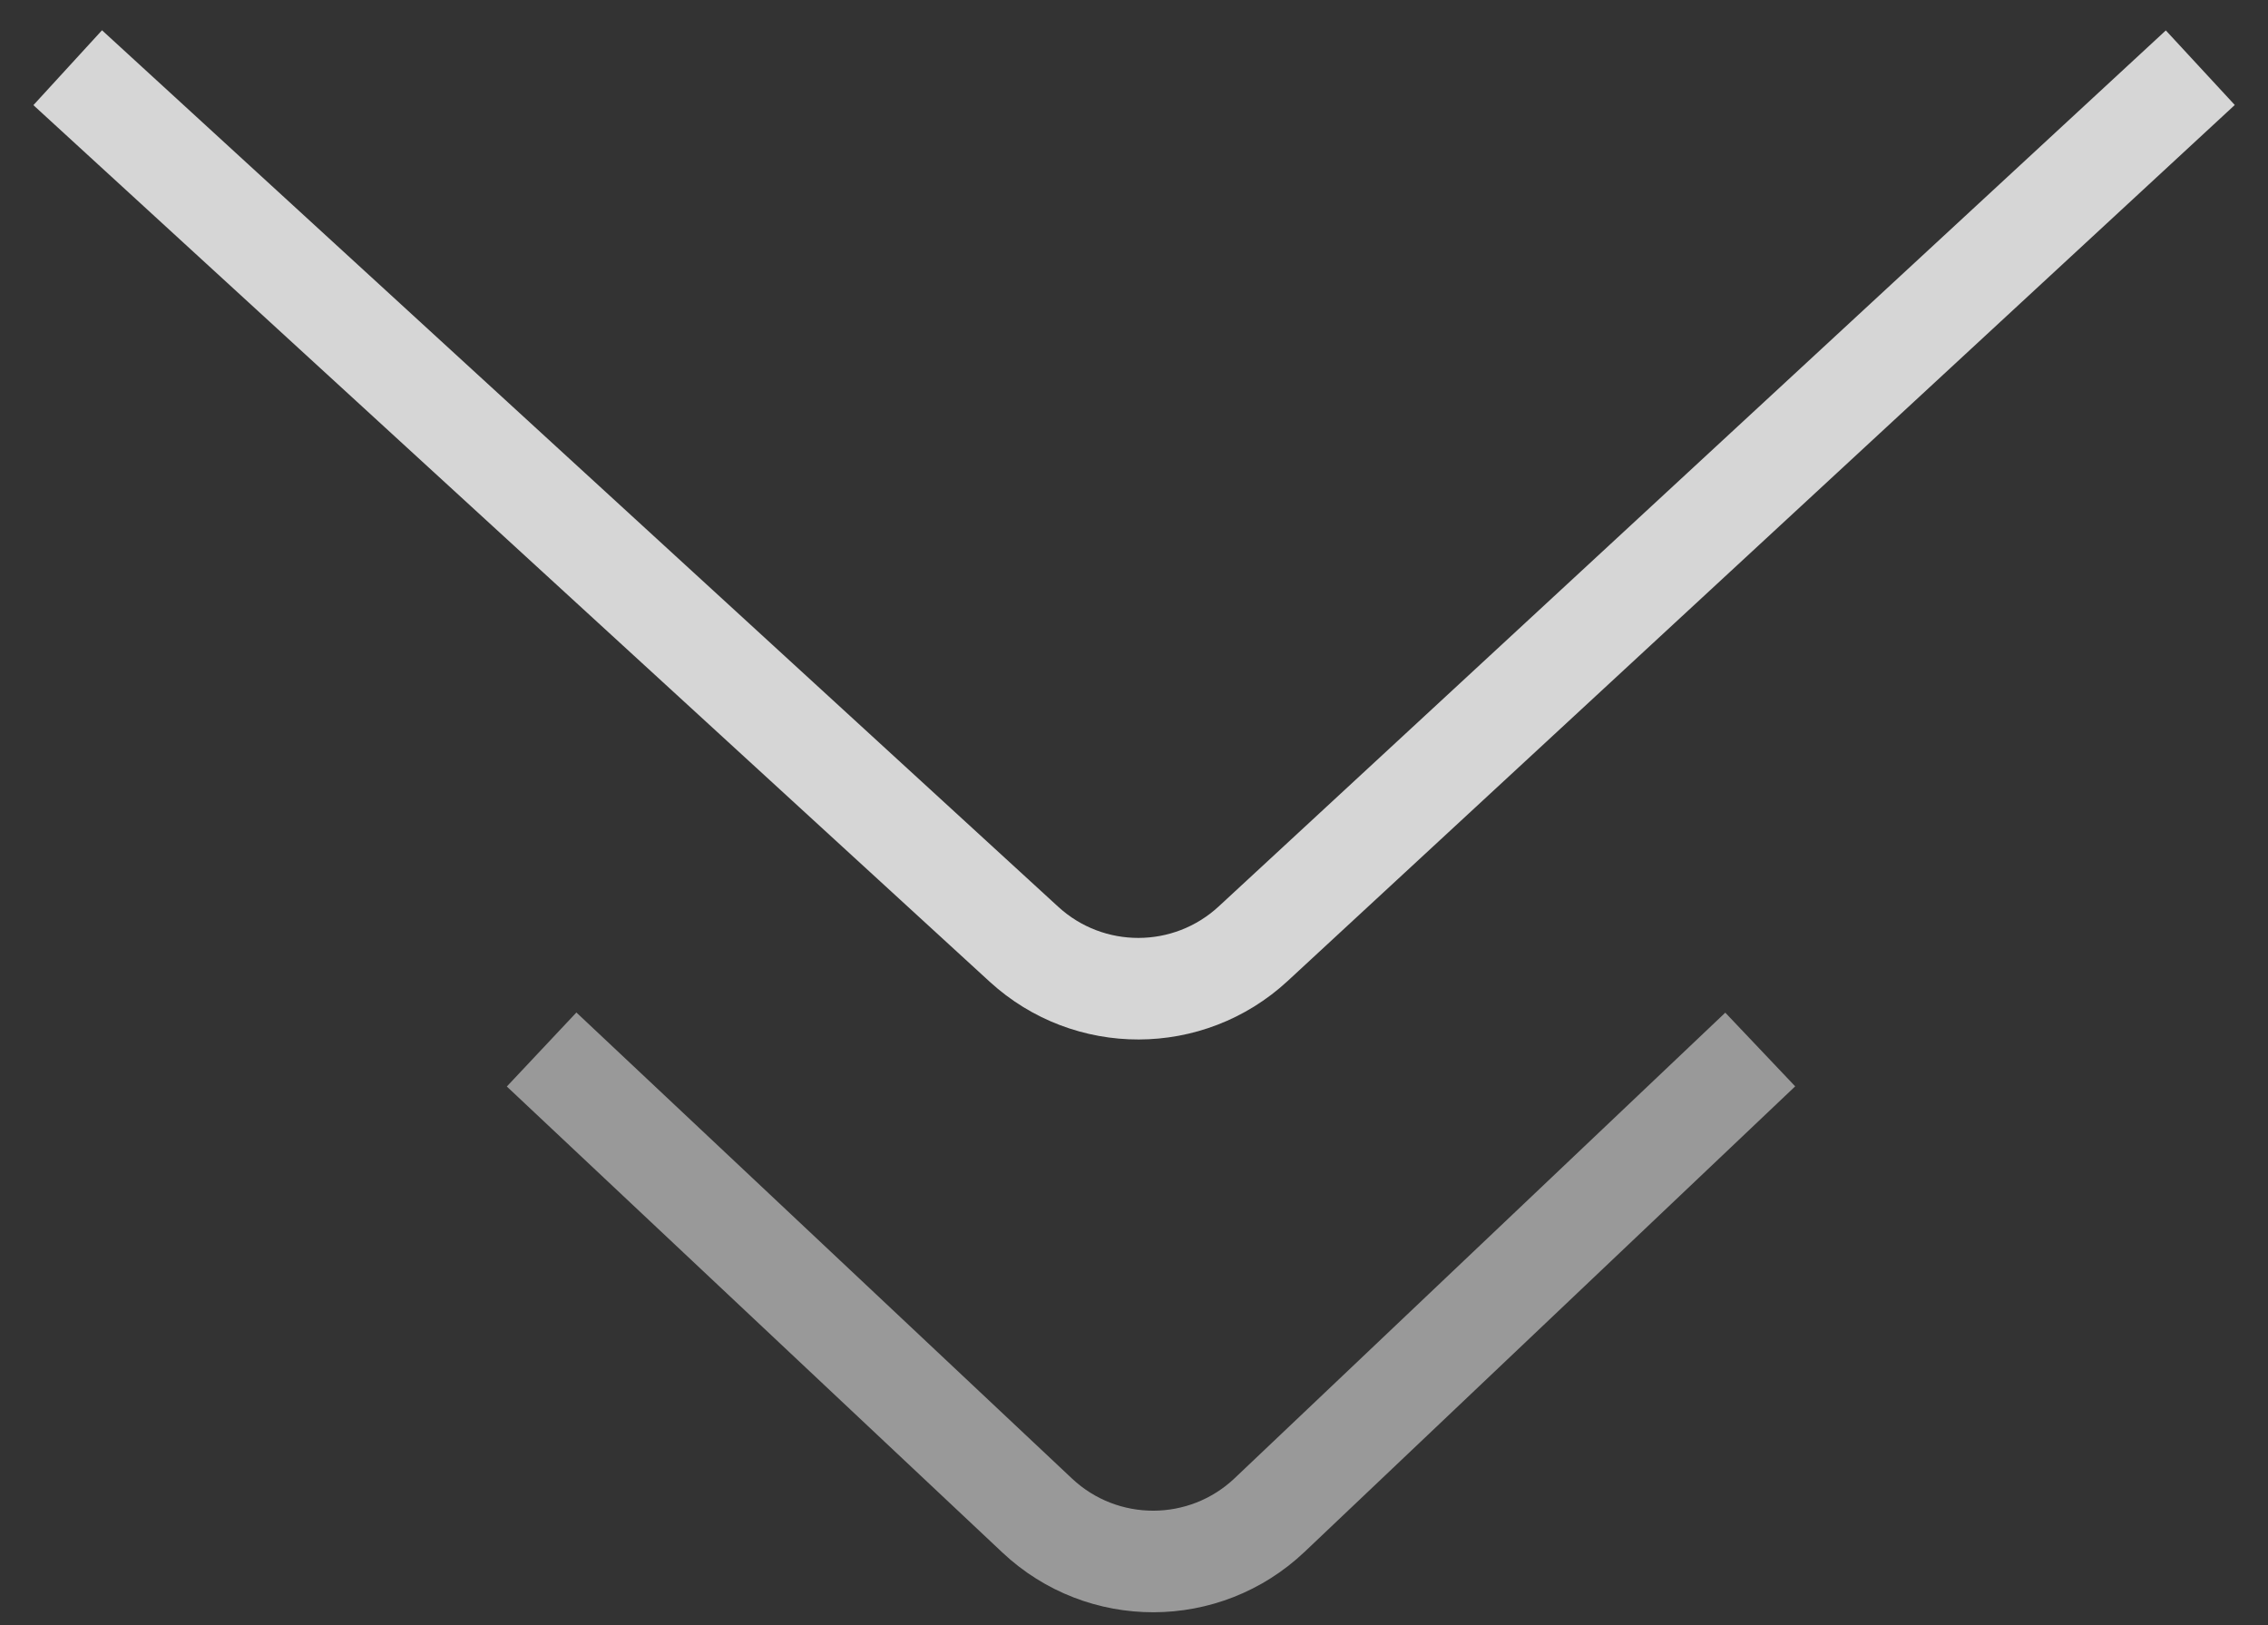
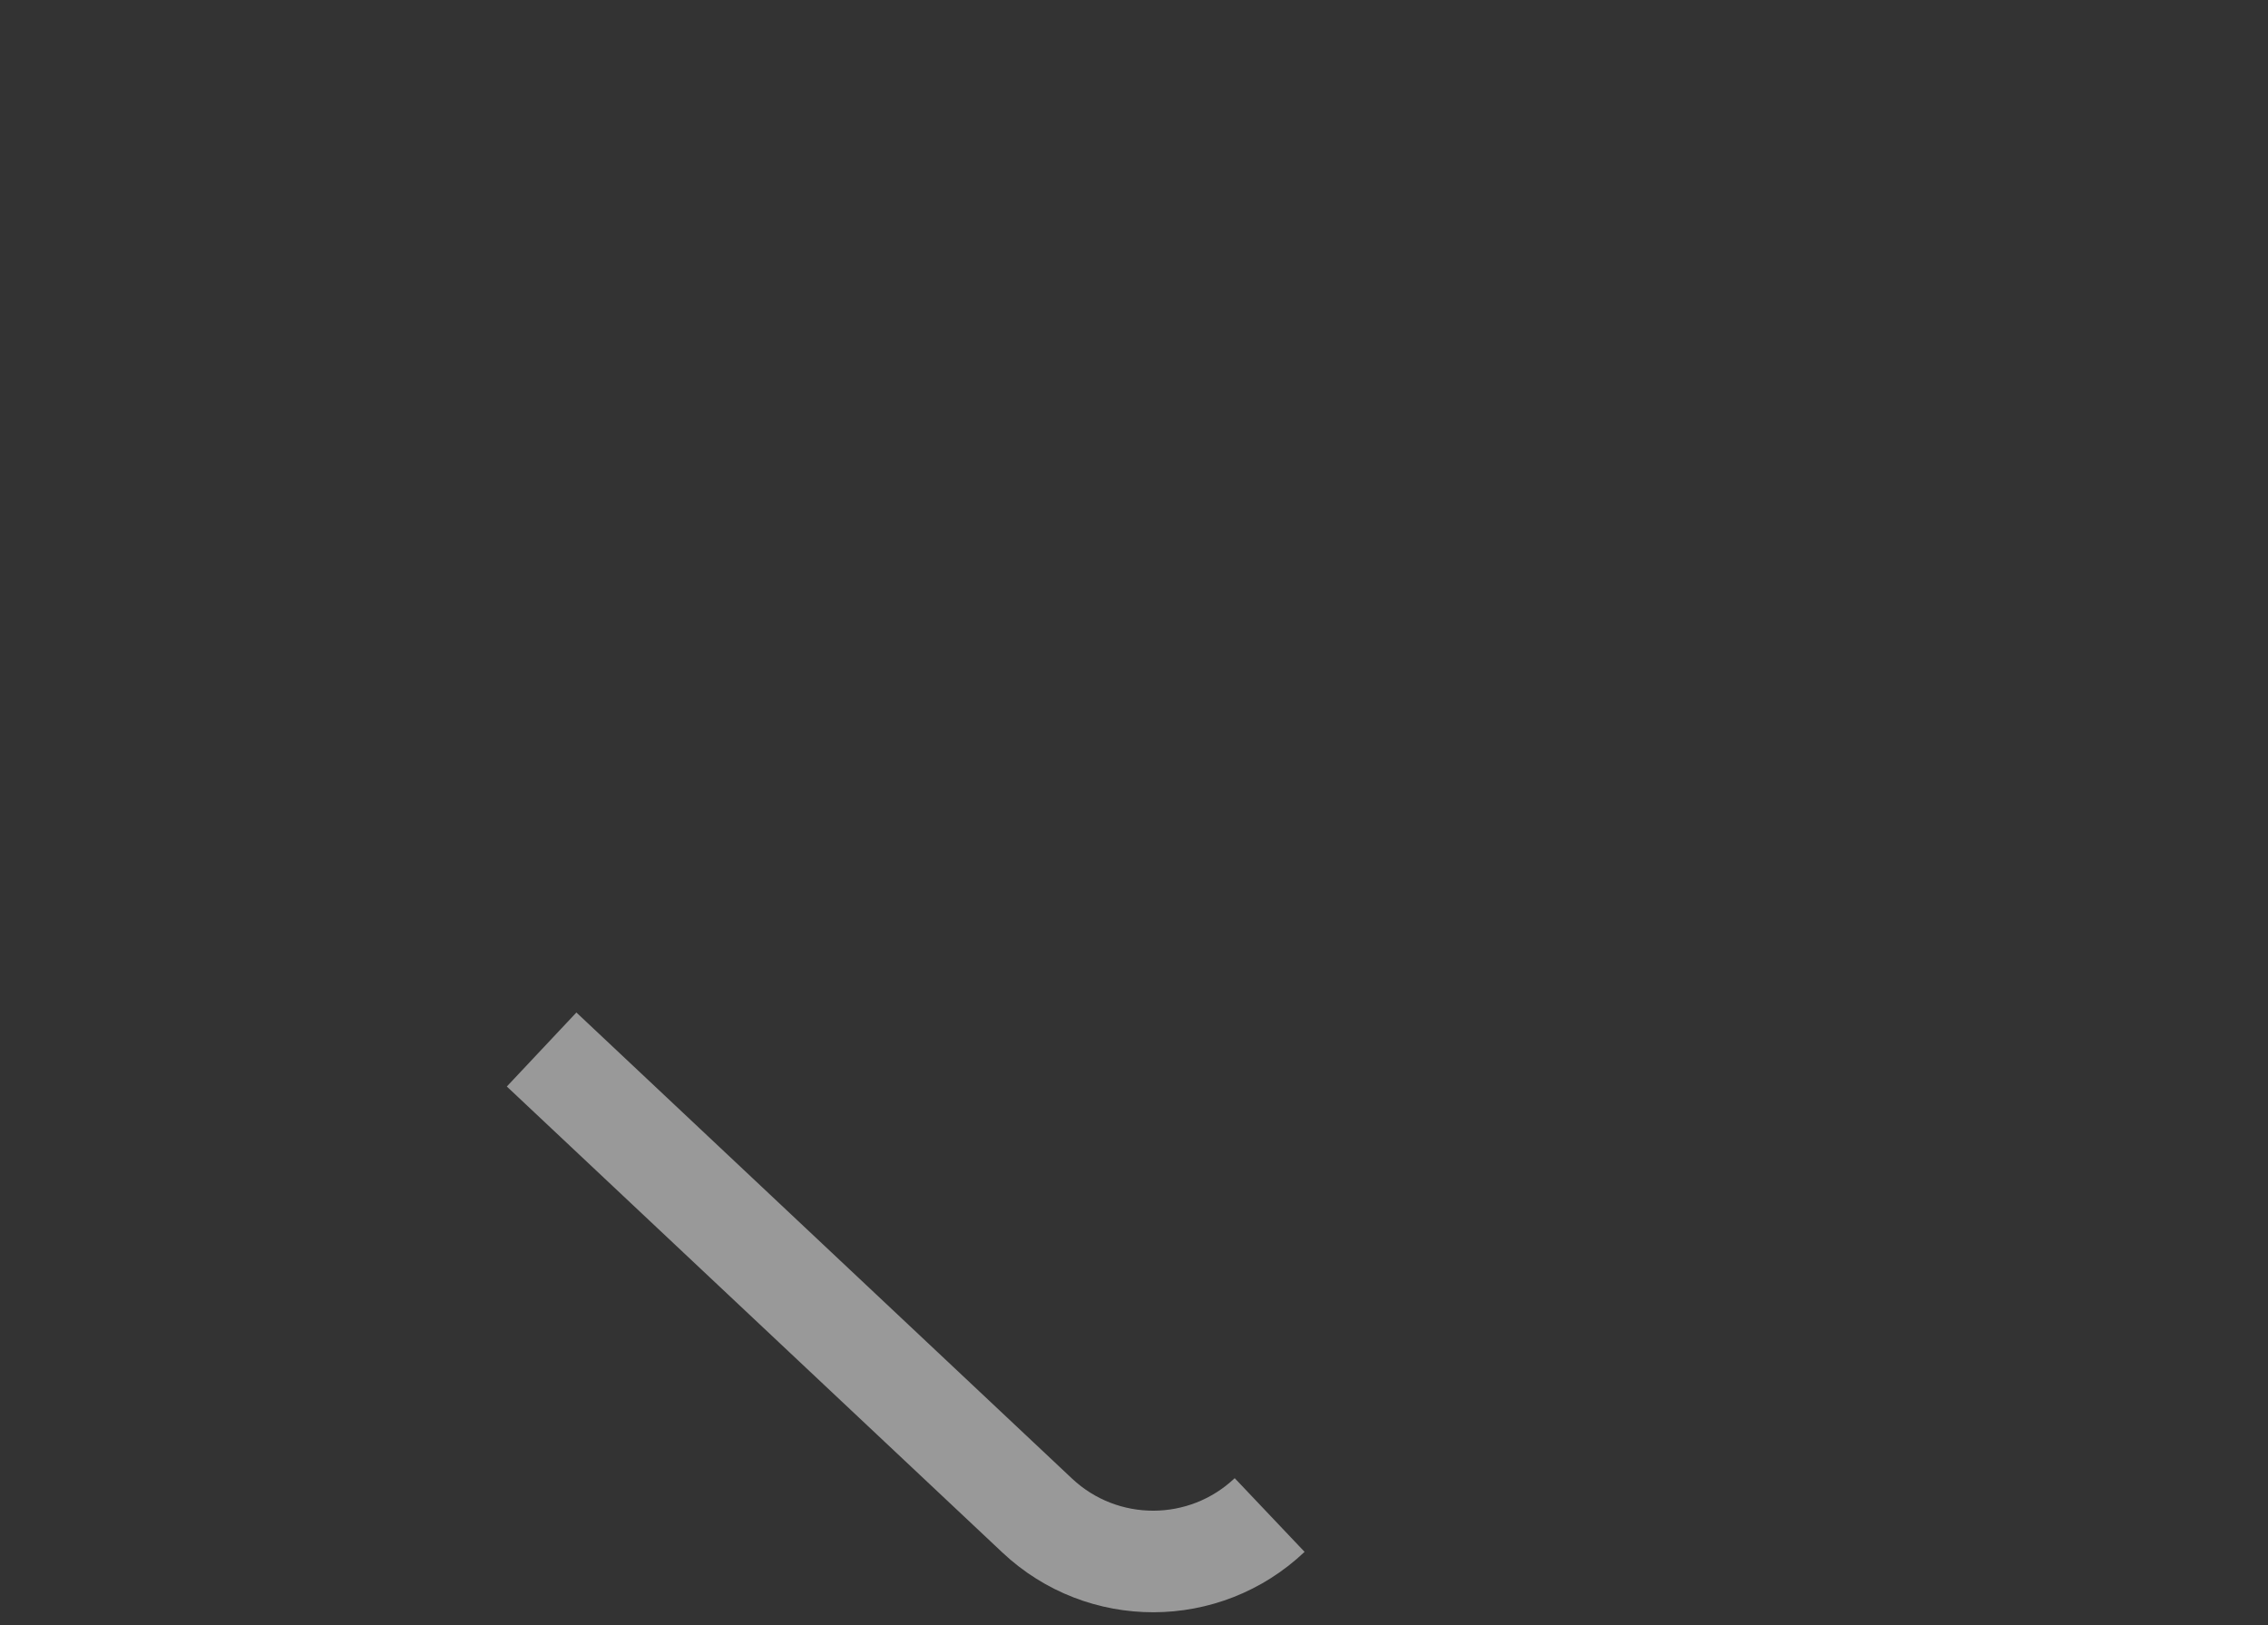
<svg xmlns="http://www.w3.org/2000/svg" width="67" height="48" viewBox="0 0 67 48" fill="none">
  <rect x="0" y="0" width="67" height="48" fill="#333333" stroke="none" />
-   <path opacity="0.8" d="M2 2L30.248 27.89C32.166 29.648 35.111 29.641 37.021 27.875L65 2" stroke="white" stroke-width="3" />
-   <path opacity="0.5" d="M16 31L30.64 44.765C32.571 46.581 35.584 46.574 37.507 44.75L52 31" stroke="white" stroke-width="3" />
+   <path opacity="0.5" d="M16 31L30.64 44.765C32.571 46.581 35.584 46.574 37.507 44.75" stroke="white" stroke-width="3" />
</svg>